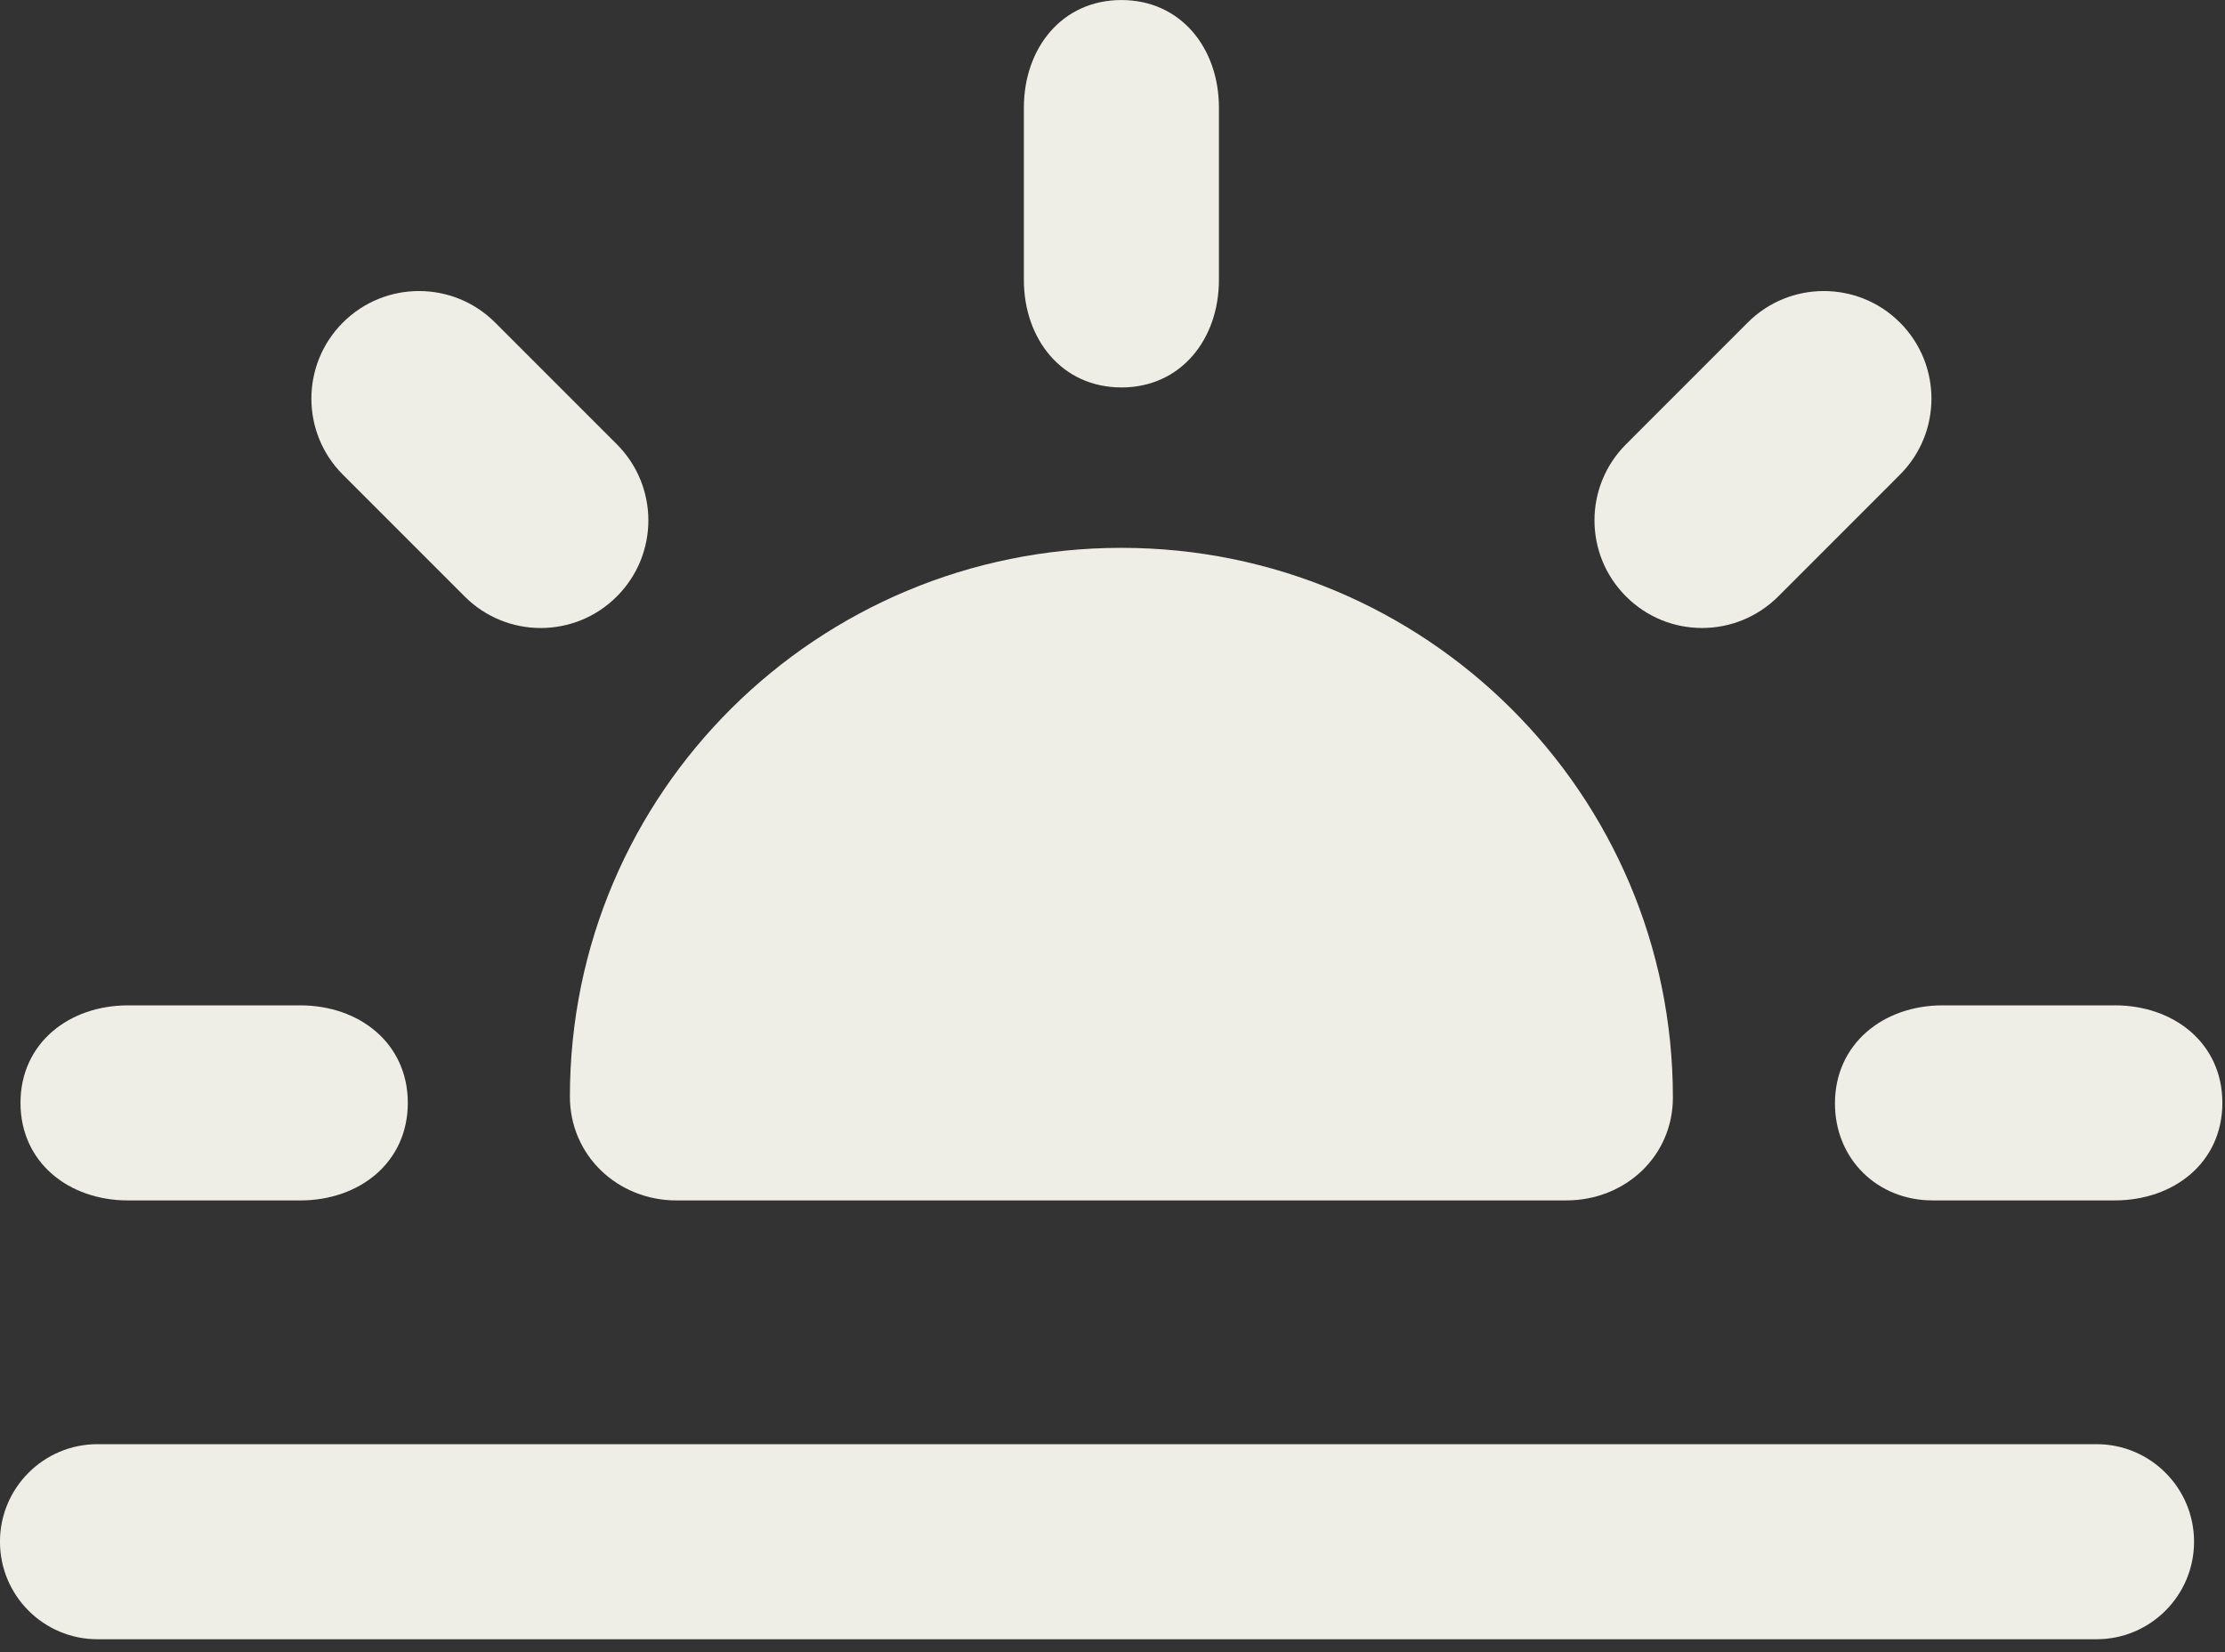
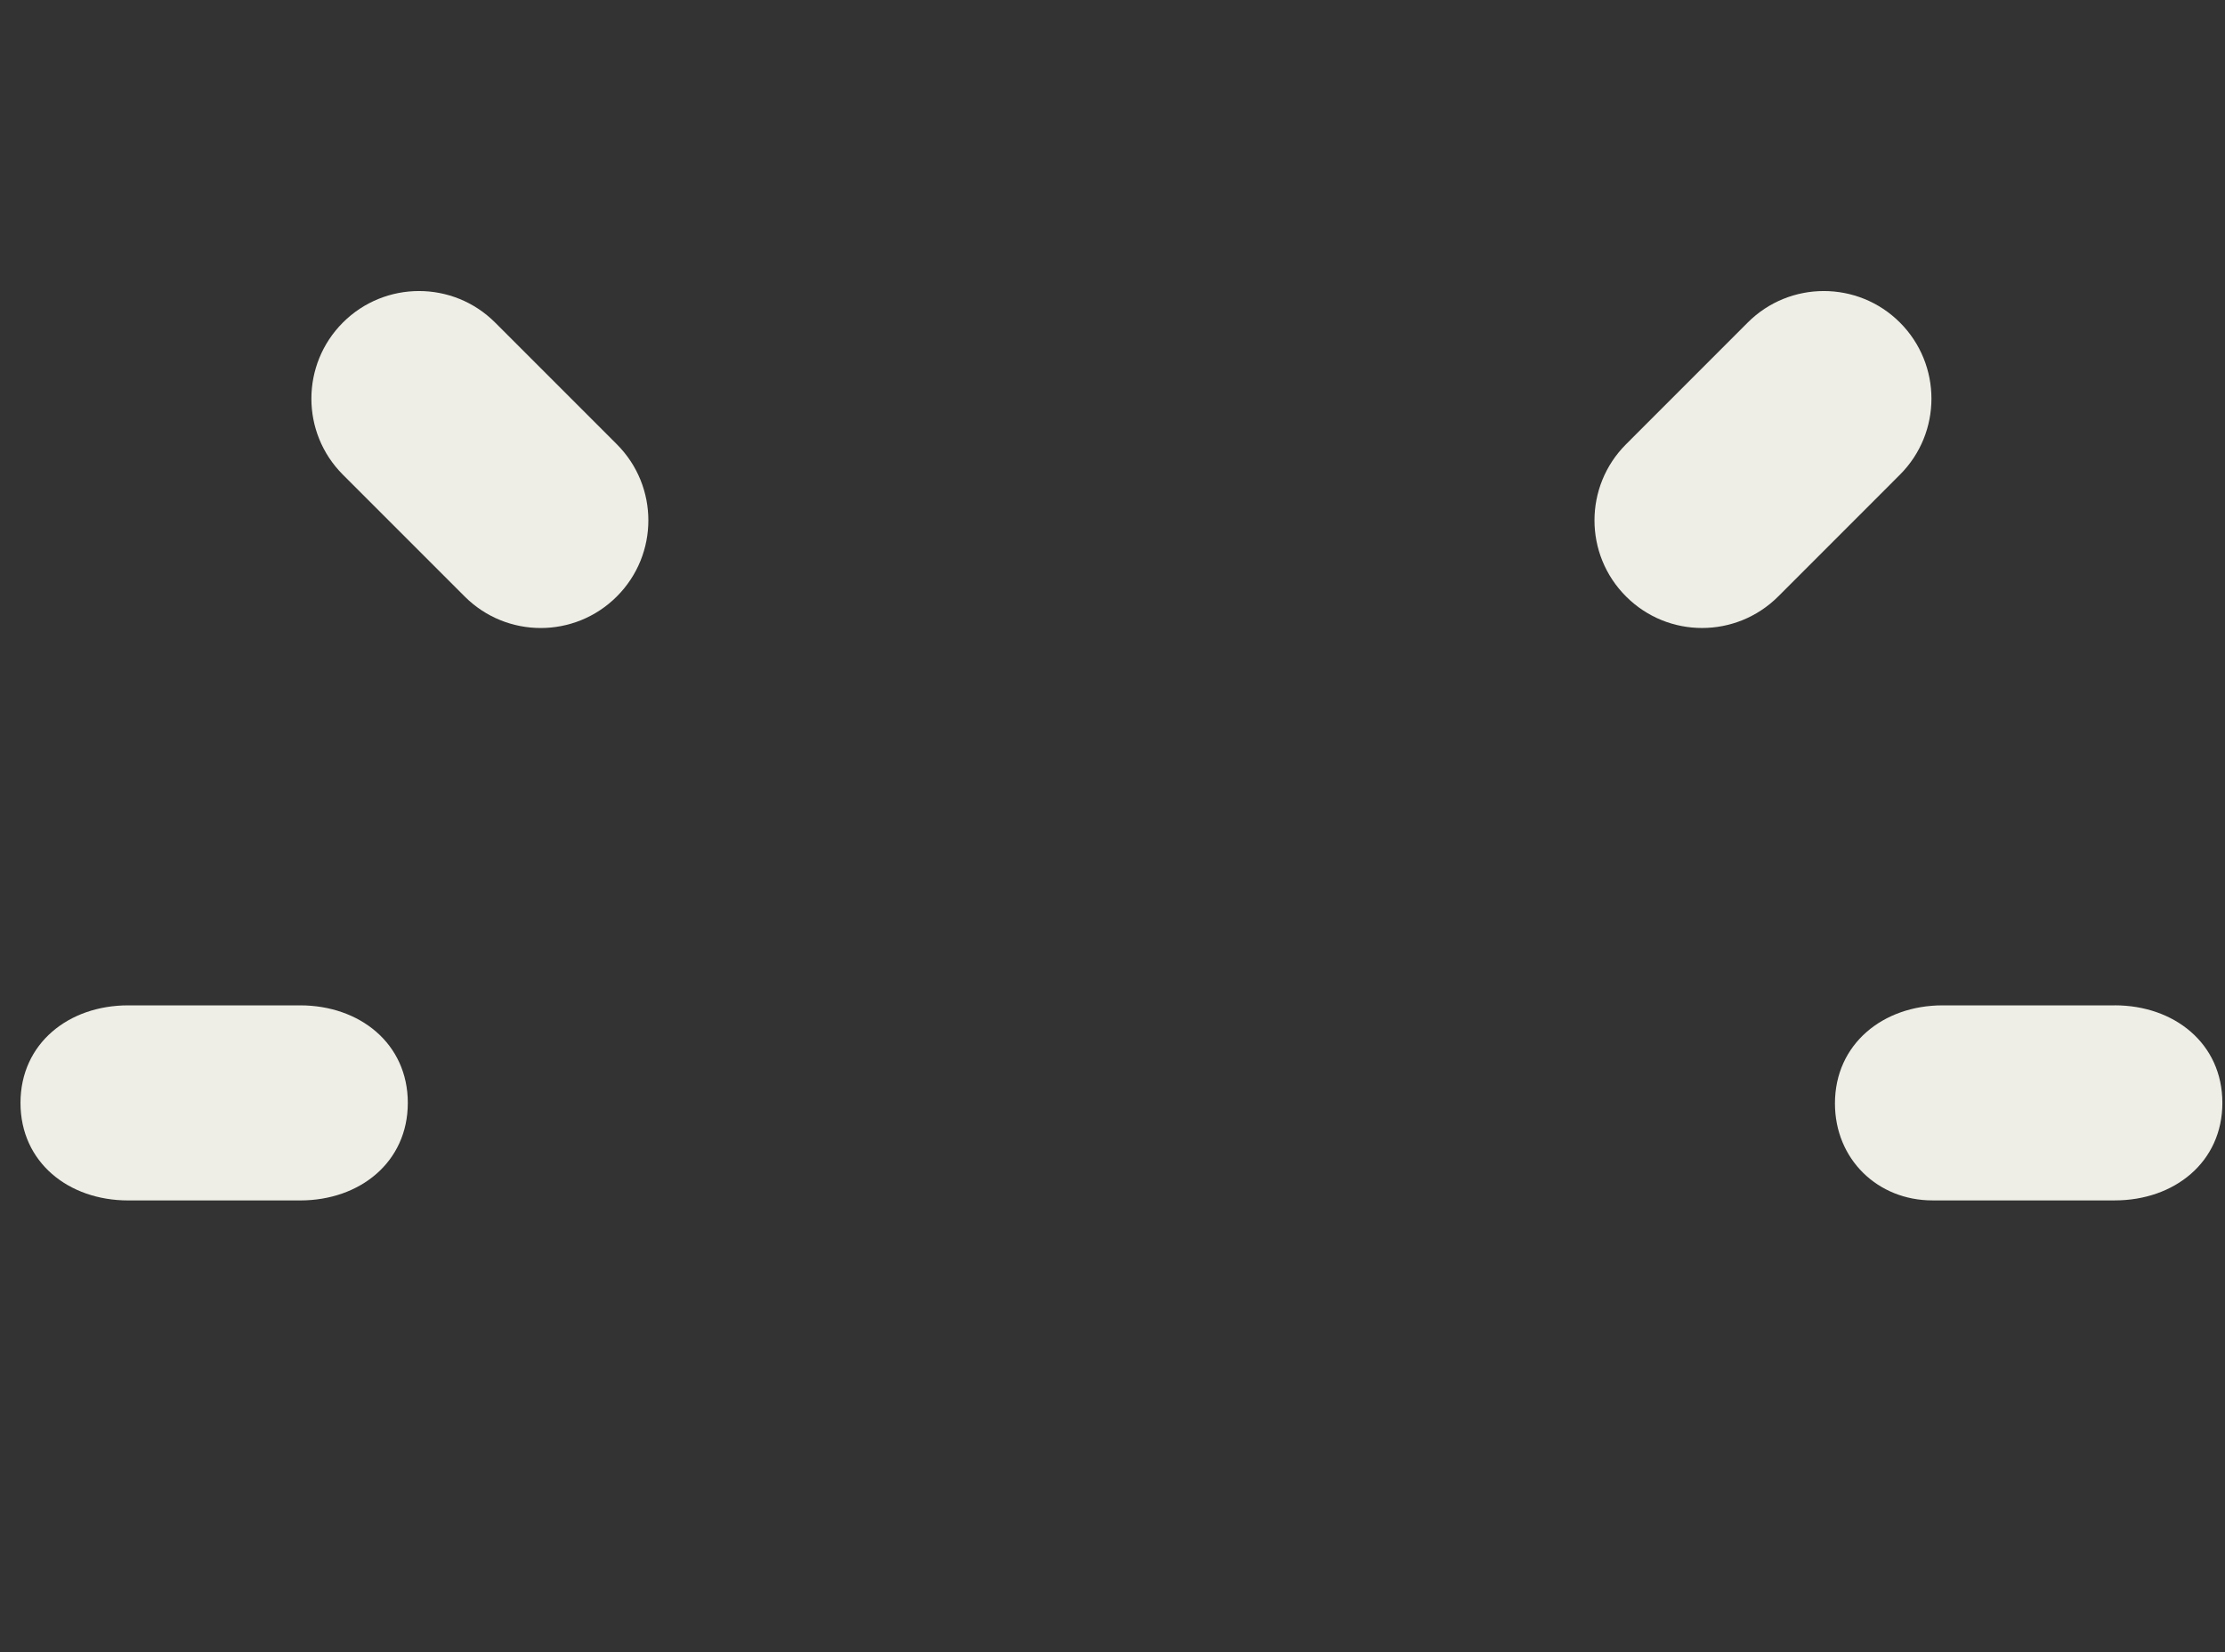
<svg xmlns="http://www.w3.org/2000/svg" fill="none" height="49" viewBox="0 0 66 49" width="66">
  <rect x="0" y="0" width="66" height="49" fill="#333333" stroke="none" />
  <g fill="#eeeee6">
-     <path d="m46.461 35.604c1.746 0 3.162-1.308 3.162-3.053 0-9.019-7.338-16.302-16.359-16.302s-16.359 7.257-16.359 16.276c0 1.746 1.416 3.08 3.162 3.08h26.394z" />
-     <path d="m62.189 48.62h-59.297c-1.597 0-2.893-1.296-2.893-2.893s1.296-2.893 2.893-2.893h59.297c1.597 0 2.893 1.296 2.893 2.893s-1.296 2.893-2.893 2.893z" />
-     <path d="m33.264 11.491c-1.763 0-2.893-1.429-2.893-3.19v-5.108c0-1.763 1.129-3.192 2.893-3.192s2.893 1.429 2.893 3.192v5.107c0 1.763-1.129 3.192-2.893 3.192z" />
    <path d="m48.233 17.691c-1.248-1.247-1.248-3.267 0-4.514l3.61-3.611c1.245-1.245 3.268-1.245 4.514 0 1.247 1.247 1.247 3.269 0 4.514l-3.61 3.611c-1.25 1.247-3.269 1.247-4.514 0z" />
    <path d="m62.729 29.819h-5.107c-1.763 0-3.192 1.145-3.192 2.908 0 1.659 1.271 2.877 2.89 2.877h2.459.307 2.644c1.763 0 3.192-1.13 3.192-2.893s-1.429-2.893-3.192-2.893z" />
    <path d="m12.097 32.712c0-1.763-1.429-2.893-3.192-2.893h-5.105c-1.763 0-3.192 1.129-3.192 2.893s1.429 2.893 3.192 2.893h5.107c1.762 0 3.19-1.131 3.19-2.893z" />
    <path d="m18.297 17.691c1.247-1.247 1.247-3.267 0-4.514l-3.611-3.611c-1.247-1.245-3.267-1.245-4.514 0-1.247 1.247-1.247 3.269 0 4.514l3.611 3.611c1.247 1.248 3.267 1.248 4.514 0z" />
  </g>
</svg>